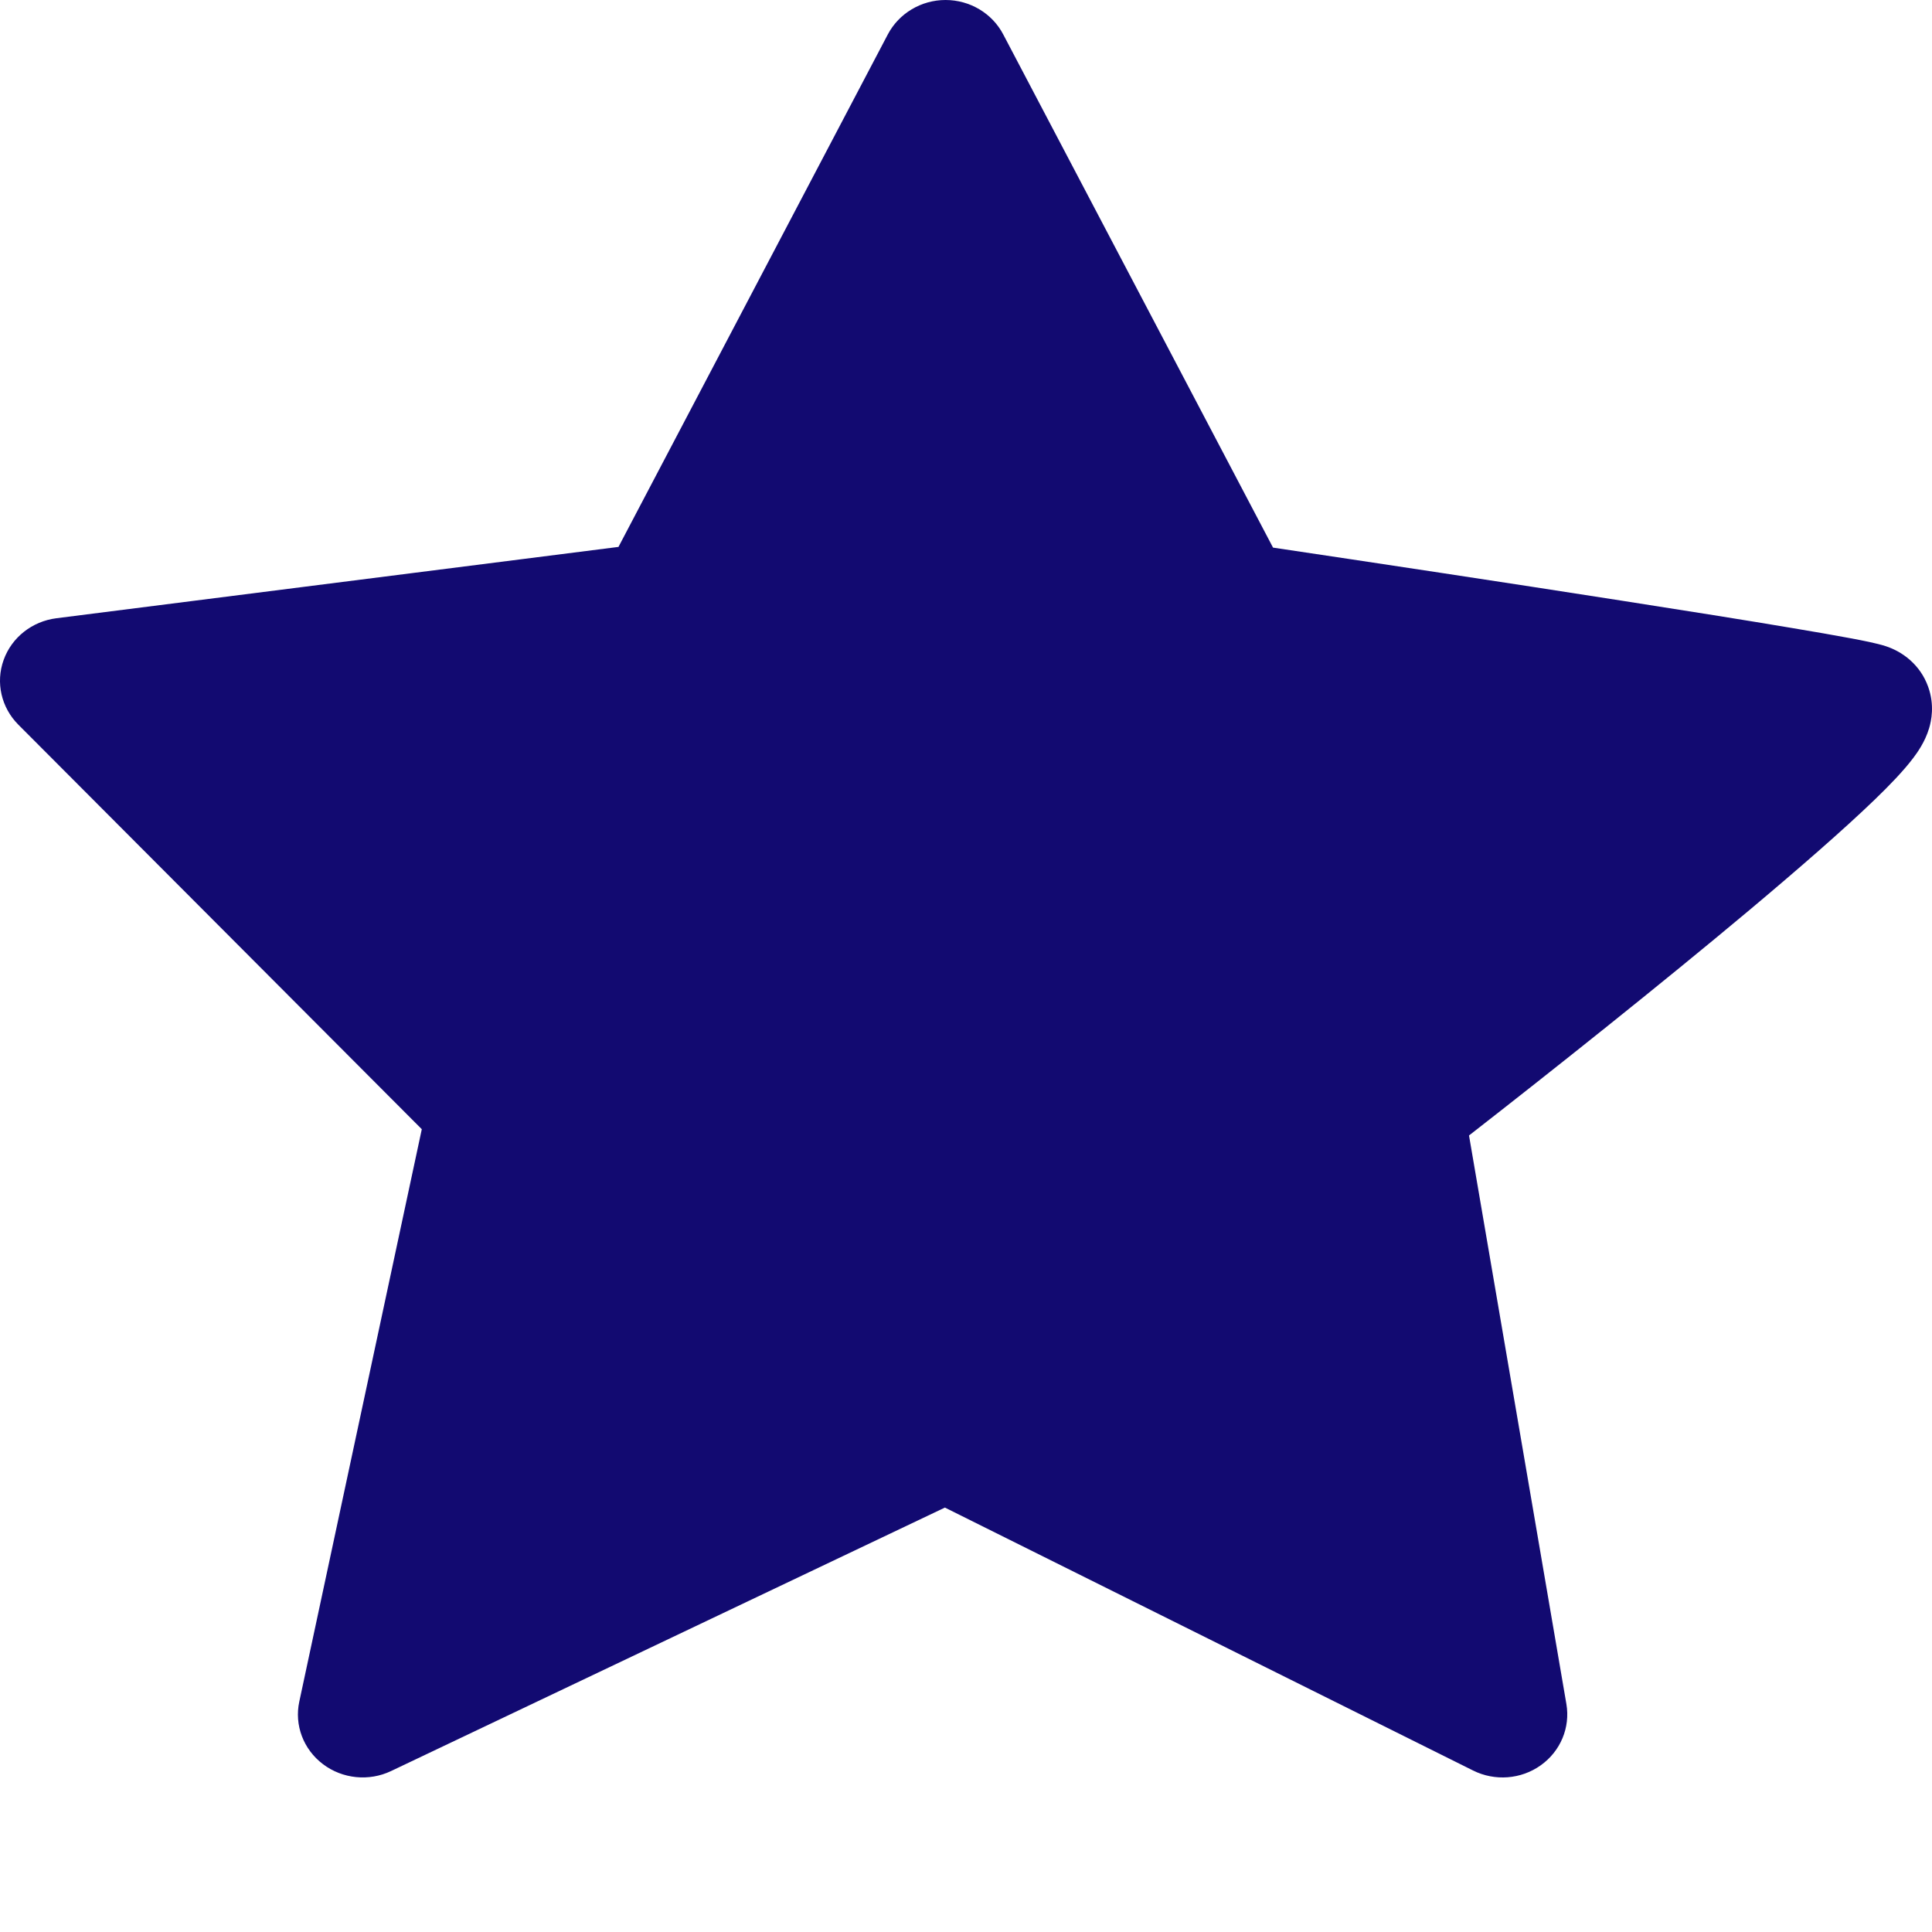
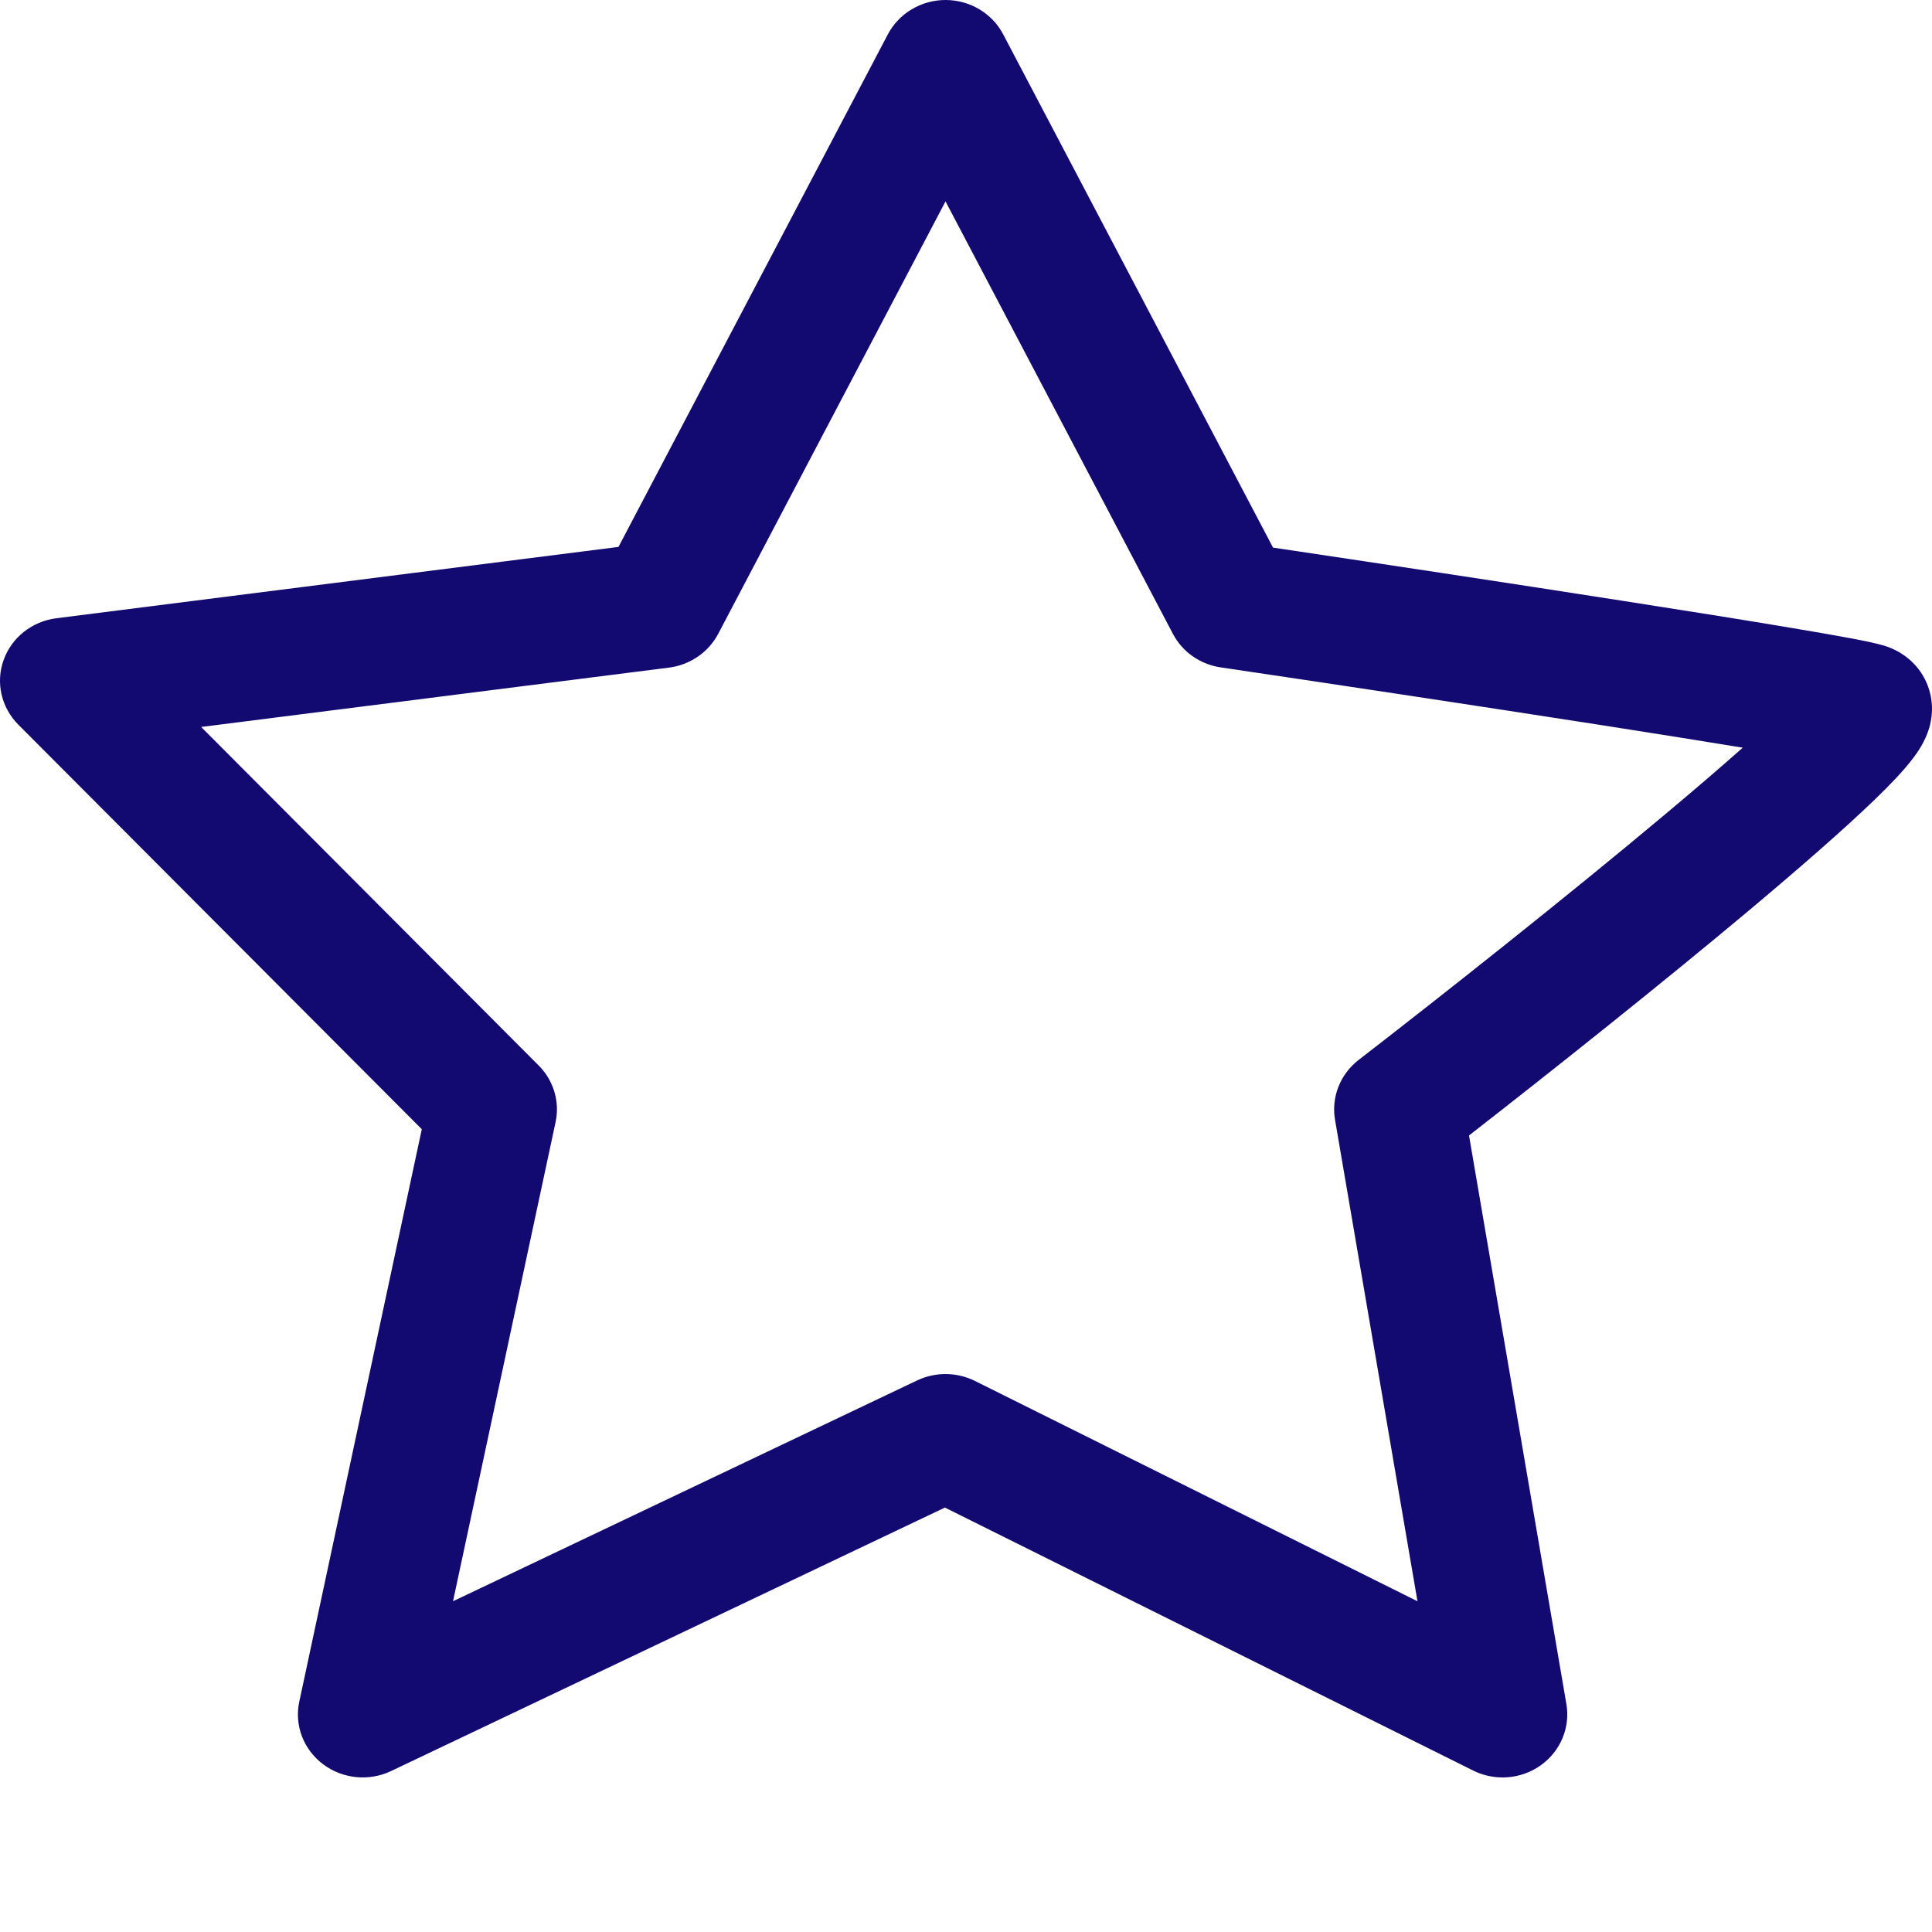
<svg xmlns="http://www.w3.org/2000/svg" viewBox="0 0 25 25" fill="none">
-   <path d="M12 1L15.611 8.029L23.413 9.292L17.843 14.899L19.053 22.708L12 19.144L4.947 22.708L6.157 14.899L0.587 9.292L8.389 8.029L12 1Z" fill="#120A71" />
  <path fill-rule="evenodd" clip-rule="evenodd" d="M12.235 0C12.55 0 12.838 0.172 12.981 0.444L16.473 7.086C17.741 7.275 19.466 7.535 20.974 7.771C21.816 7.902 22.593 8.026 23.186 8.126C23.482 8.175 23.736 8.22 23.93 8.256C24.097 8.287 24.286 8.324 24.4 8.361C24.617 8.431 24.849 8.601 24.951 8.889C25.036 9.127 24.99 9.332 24.963 9.422C24.91 9.602 24.806 9.744 24.756 9.81C24.633 9.973 24.452 10.161 24.259 10.347C23.86 10.732 23.279 11.238 22.633 11.78C21.481 12.745 20.075 13.863 19.009 14.693L20.269 22.05C20.321 22.354 20.193 22.661 19.937 22.843C19.682 23.025 19.343 23.051 19.061 22.91L12.227 19.508L5.061 22.917C4.774 23.054 4.431 23.019 4.179 22.828C3.926 22.637 3.807 22.323 3.873 22.018L5.458 14.612L0.237 9.377C0.016 9.155 -0.058 8.831 0.047 8.54C0.151 8.249 0.415 8.04 0.73 8L8.003 7.077L11.489 0.444C11.633 0.172 11.921 0 12.235 0ZM12.235 2.606L9.294 8.201C9.168 8.44 8.93 8.604 8.656 8.639L2.603 9.407L6.97 13.787C7.164 13.981 7.246 14.256 7.189 14.521L5.862 20.72L11.867 17.863C12.104 17.75 12.382 17.753 12.617 17.87L18.342 20.72L17.275 14.489C17.225 14.196 17.342 13.901 17.58 13.716C18.665 12.877 20.265 11.612 21.54 10.543C21.916 10.228 22.26 9.933 22.551 9.675C22.024 9.588 21.39 9.488 20.709 9.381C19.03 9.119 17.08 8.826 15.796 8.636C15.53 8.597 15.299 8.435 15.177 8.201L12.235 2.606ZM23.416 8.83C23.416 8.83 23.414 8.833 23.409 8.84C23.413 8.833 23.416 8.83 23.416 8.83Z" fill="#120A71" />
</svg>